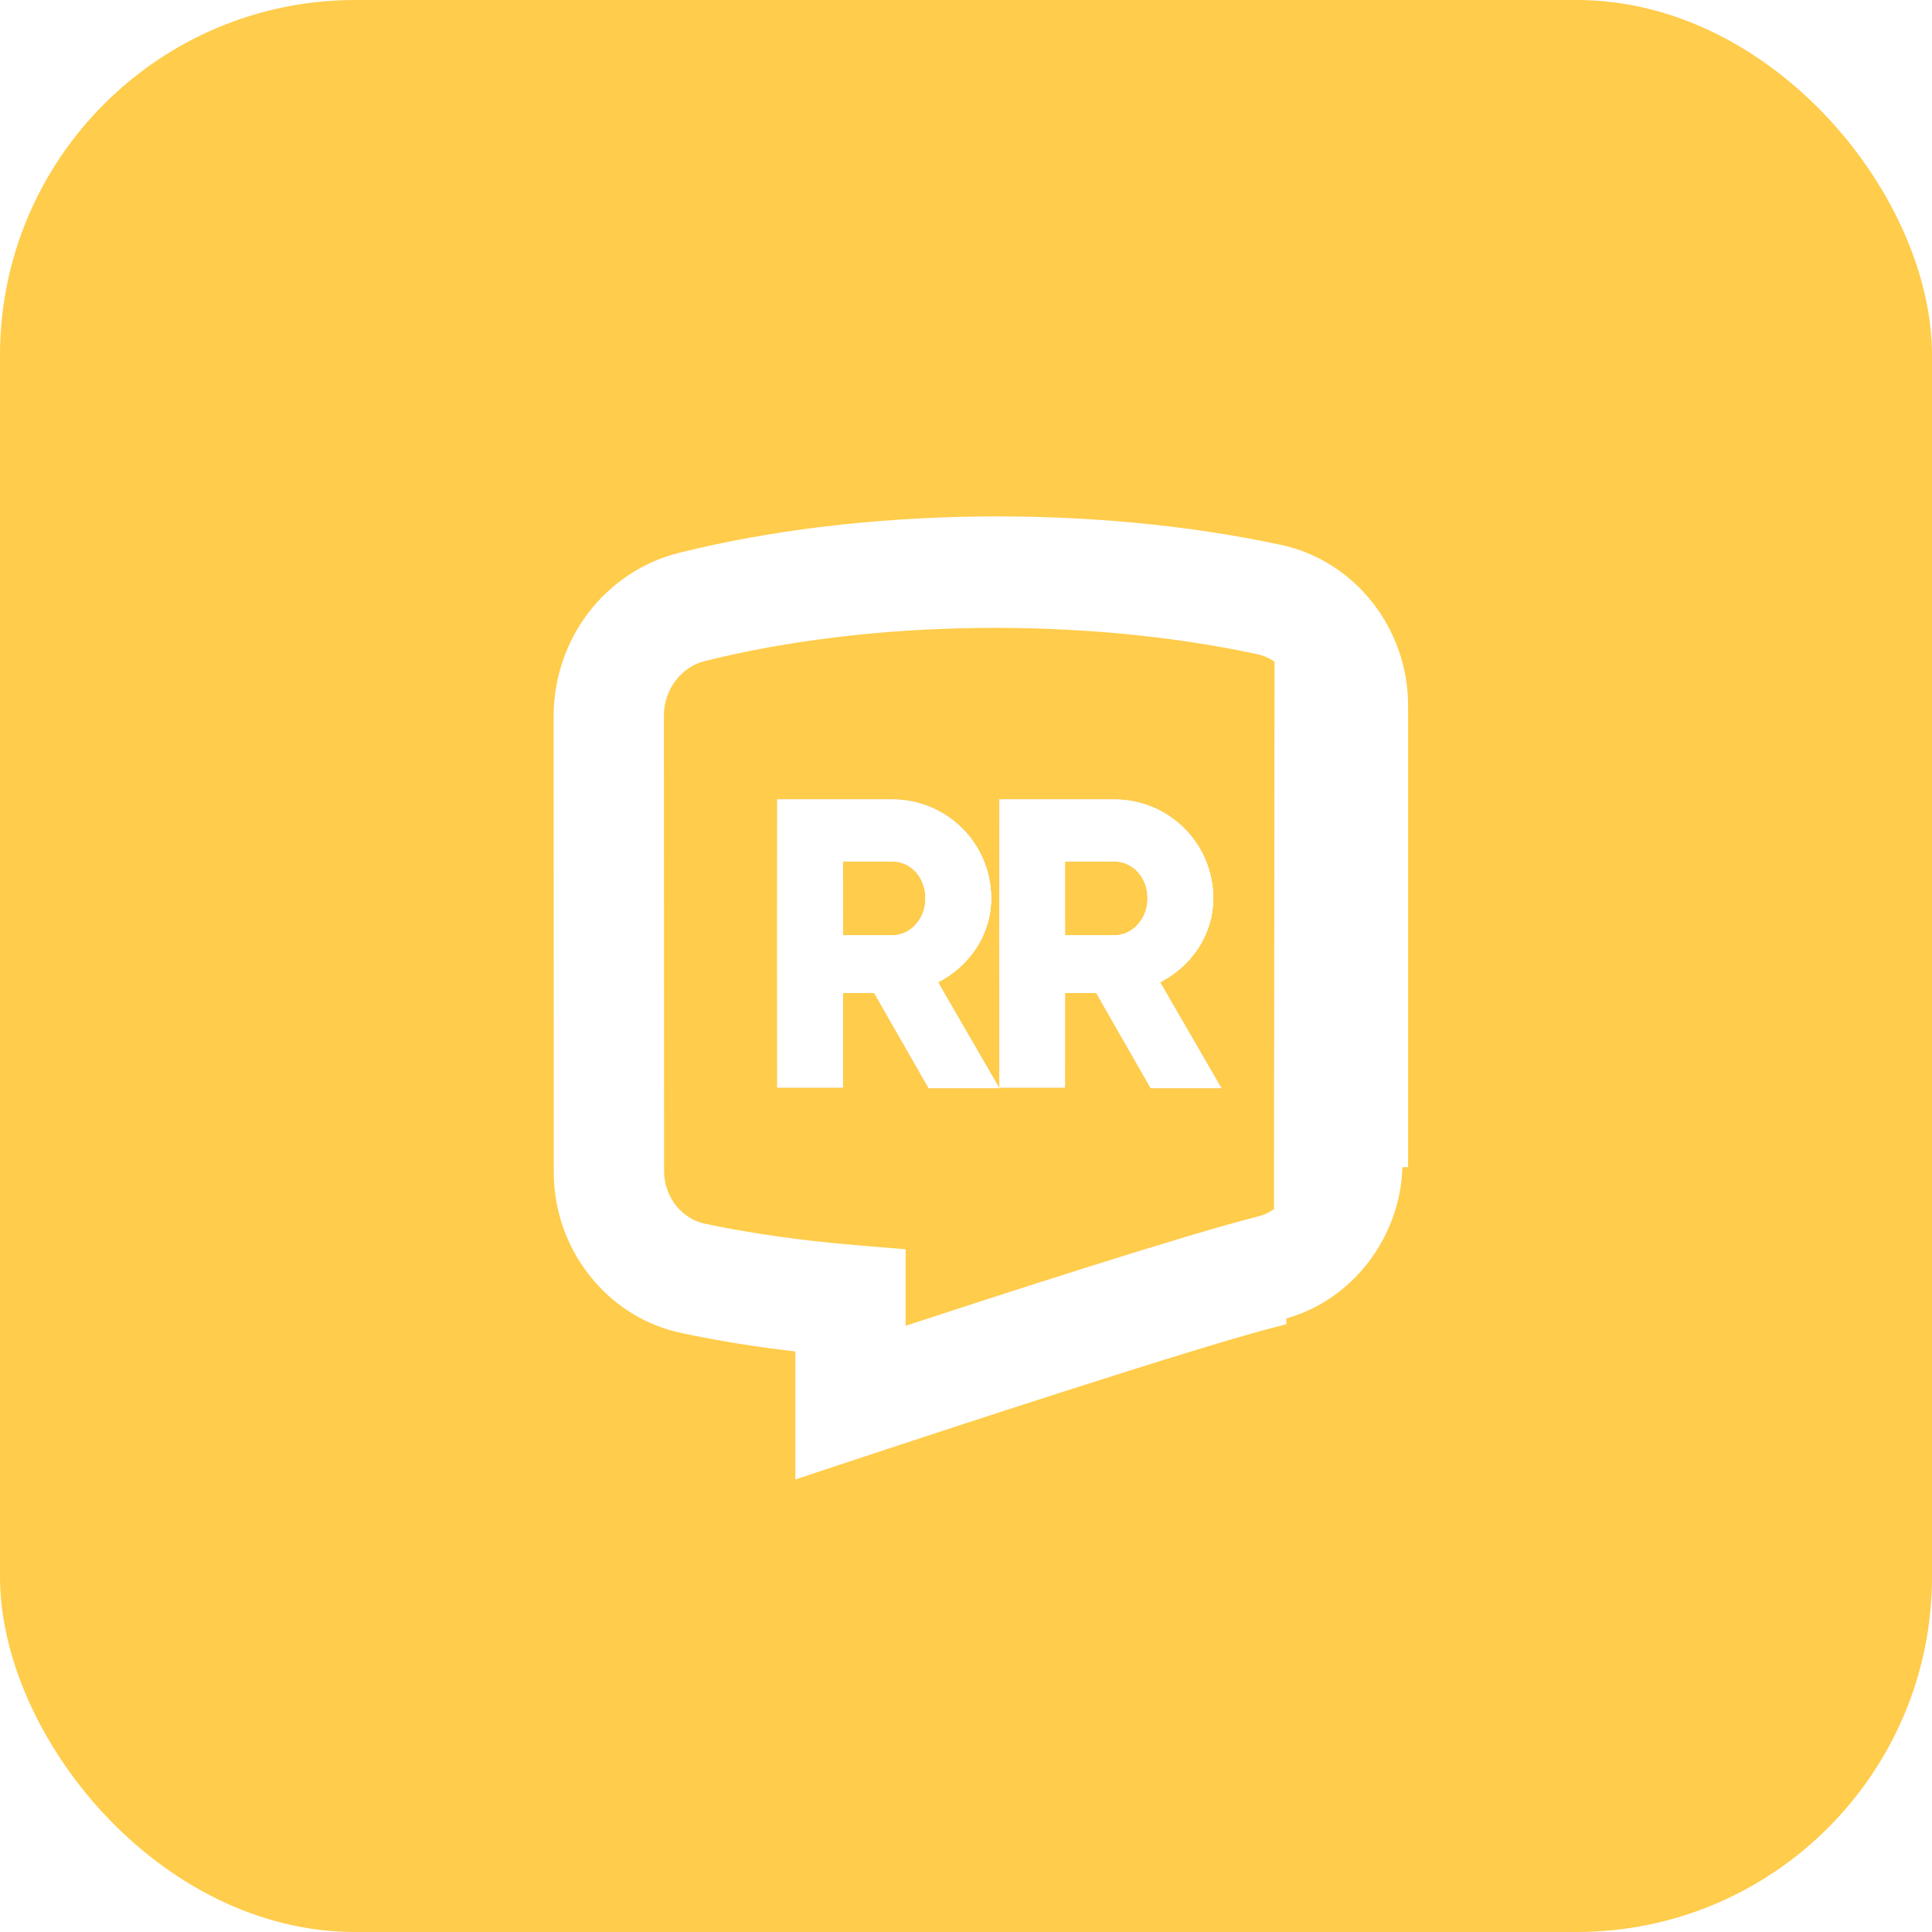
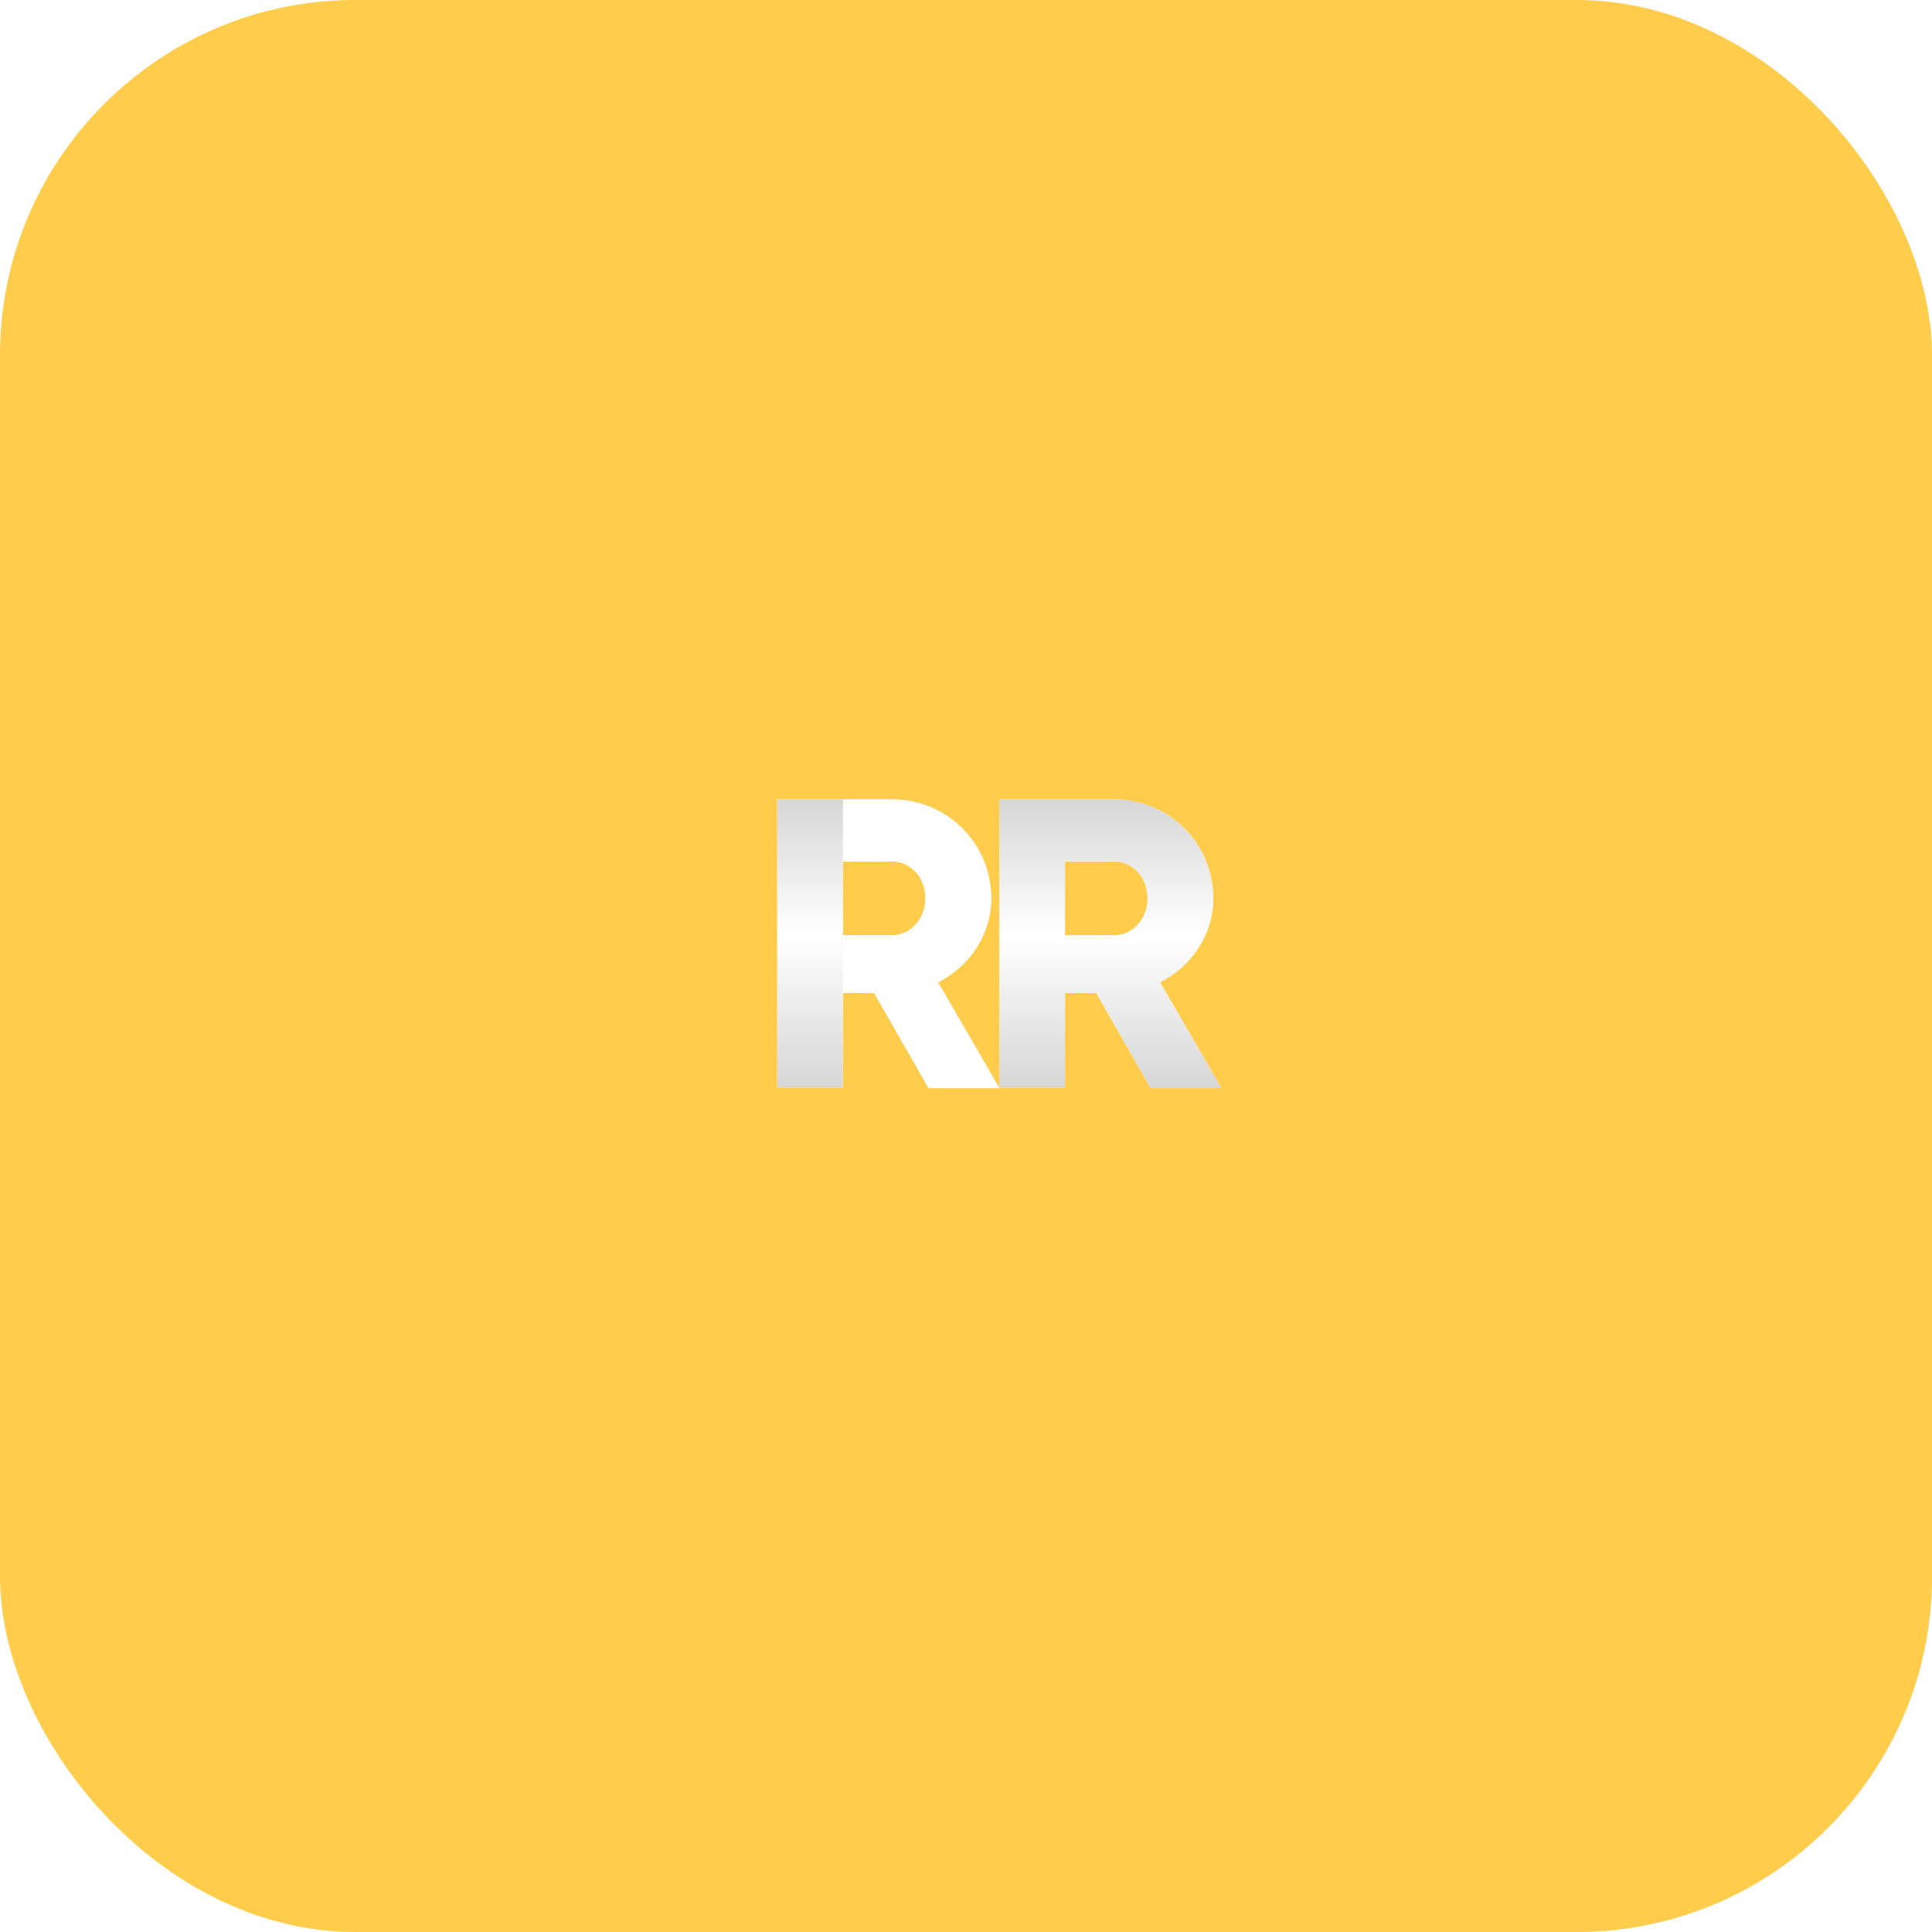
<svg xmlns="http://www.w3.org/2000/svg" width="87" height="87" viewBox="0 0 87 87" fill="none">
  <rect width="87" height="87" rx="16" fill="#FFC738" fill-opacity="0.9" />
  <g filter="url(#filter0_d_37_130)">
-     <path d="M57.648 23.784L57.648 23.784C60.848 24.477 63.158 27.417 63.158 30.771V51.308V51.309H62.908C62.914 54.563 60.682 57.462 57.615 58.193L57.648 23.784ZM57.648 23.784C49.163 21.958 38.819 22.094 30.644 24.136L30.644 24.136C27.423 24.941 25.181 27.878 25.181 31.263L25.181 31.263L25.187 51.787C25.187 51.788 25.187 51.788 25.187 51.788C25.187 55.142 27.496 58.082 30.696 58.774L30.697 58.774C32.363 59.131 34.158 59.422 36.066 59.634V64.929V65.275L36.395 65.166L38.966 64.314C38.967 64.314 38.968 64.313 38.97 64.313C38.998 64.304 39.135 64.258 39.365 64.183C41.732 63.401 53.927 59.374 57.674 58.436L57.648 23.784ZM56.682 54.029L56.681 54.03C53.509 54.822 45.036 57.568 40.532 59.045V55.715V55.485L40.303 55.466L38.505 55.317C38.505 55.317 38.505 55.317 38.505 55.317C36.027 55.111 33.729 54.782 31.675 54.345C30.51 54.093 29.654 52.998 29.654 51.729V51.729L29.647 31.204C29.647 31.204 29.647 31.204 29.647 31.204C29.647 29.941 30.506 28.817 31.67 28.529L31.671 28.529C35.418 27.59 39.664 27.087 43.959 27.029C48.317 26.971 52.711 27.364 56.669 28.214C57.834 28.465 58.691 29.56 58.691 30.829V30.829L58.697 51.354C58.697 51.354 58.697 51.354 58.697 51.354C58.697 52.632 57.85 53.748 56.682 54.029Z" fill="white" stroke="white" stroke-width="0.5" />
-   </g>
+     </g>
  <g filter="url(#filter1_d_37_130)">
    <path d="M39.366 43.714H37.958V47.972H35V35H40.183C42.634 35 44.634 36.974 44.634 39.456C44.634 41.063 43.676 42.501 42.239 43.234L45 48H41.817L39.366 43.714ZM37.958 41.119H40.183C41 41.119 41.676 40.386 41.676 39.456C41.676 38.497 41 37.792 40.183 37.792H37.958V41.119Z" fill="white" />
    <path d="M39.366 43.714H37.958V47.972H35V35H40.183C42.634 35 44.634 36.974 44.634 39.456C44.634 41.063 43.676 42.501 42.239 43.234L45 48H41.817L39.366 43.714ZM37.958 41.119H40.183C41 41.119 41.676 40.386 41.676 39.456C41.676 38.497 41 37.792 40.183 37.792H37.958V41.119Z" fill="url(#paint0_linear_37_130)" />
-     <path d="M39.366 43.714H37.958V47.972H35V35H40.183C42.634 35 44.634 36.974 44.634 39.456C44.634 41.063 43.676 42.501 42.239 43.234L45 48H41.817L39.366 43.714ZM37.958 41.119H40.183C41 41.119 41.676 40.386 41.676 39.456C41.676 38.497 41 37.792 40.183 37.792H37.958V41.119Z" fill="white" />
+     <path d="M39.366 43.714H37.958V47.972V35H40.183C42.634 35 44.634 36.974 44.634 39.456C44.634 41.063 43.676 42.501 42.239 43.234L45 48H41.817L39.366 43.714ZM37.958 41.119H40.183C41 41.119 41.676 40.386 41.676 39.456C41.676 38.497 41 37.792 40.183 37.792H37.958V41.119Z" fill="white" />
    <path d="M49.366 43.714H47.958V47.972H45V35H50.183C52.634 35 54.634 36.974 54.634 39.456C54.634 41.063 53.676 42.501 52.239 43.234L55 48H51.817L49.366 43.714ZM47.958 41.119H50.183C51 41.119 51.676 40.386 51.676 39.456C51.676 38.497 51 37.792 50.183 37.792H47.958V41.119Z" fill="white" />
    <path d="M49.366 43.714H47.958V47.972H45V35H50.183C52.634 35 54.634 36.974 54.634 39.456C54.634 41.063 53.676 42.501 52.239 43.234L55 48H51.817L49.366 43.714ZM47.958 41.119H50.183C51 41.119 51.676 40.386 51.676 39.456C51.676 38.497 51 37.792 50.183 37.792H47.958V41.119Z" fill="url(#paint1_linear_37_130)" />
-     <path d="M49.366 43.714H47.958V47.972H45V35H50.183C52.634 35 54.634 36.974 54.634 39.456C54.634 41.063 53.676 42.501 52.239 43.234L55 48H51.817L49.366 43.714ZM47.958 41.119H50.183C51 41.119 51.676 40.386 51.676 39.456C51.676 38.497 51 37.792 50.183 37.792H47.958V41.119Z" fill="white" />
  </g>
  <defs>
    <filter id="filter0_d_37_130" x="24.931" y="22.254" width="38.477" height="44.368" filterUnits="userSpaceOnUse" color-interpolation-filters="sRGB">
      <feFlood flood-opacity="0" result="BackgroundImageFix" />
      <feColorMatrix in="SourceAlpha" type="matrix" values="0 0 0 0 0 0 0 0 0 0 0 0 0 0 0 0 0 0 127 0" result="hardAlpha" />
      <feOffset dy="1" />
      <feColorMatrix type="matrix" values="0 0 0 0 0 0 0 0 0 0 0 0 0 0 0 0 0 0 0.17 0" />
      <feBlend mode="normal" in2="BackgroundImageFix" result="effect1_dropShadow_37_130" />
      <feBlend mode="normal" in="SourceGraphic" in2="effect1_dropShadow_37_130" result="shape" />
    </filter>
    <filter id="filter1_d_37_130" x="35" y="35" width="20" height="14" filterUnits="userSpaceOnUse" color-interpolation-filters="sRGB">
      <feFlood flood-opacity="0" result="BackgroundImageFix" />
      <feColorMatrix in="SourceAlpha" type="matrix" values="0 0 0 0 0 0 0 0 0 0 0 0 0 0 0 0 0 0 127 0" result="hardAlpha" />
      <feOffset dy="1" />
      <feColorMatrix type="matrix" values="0 0 0 0 0 0 0 0 0 0 0 0 0 0 0 0 0 0 0.17 0" />
      <feBlend mode="normal" in2="BackgroundImageFix" result="effect1_dropShadow_37_130" />
      <feBlend mode="normal" in="SourceGraphic" in2="effect1_dropShadow_37_130" result="shape" />
    </filter>
    <linearGradient id="paint0_linear_37_130" x1="40" y1="34.976" x2="40" y2="47.976" gradientUnits="userSpaceOnUse">
      <stop stop-color="#D6D6D6" />
      <stop offset="0.474" stop-color="white" />
      <stop offset="1" stop-color="#D6D6D6" />
    </linearGradient>
    <linearGradient id="paint1_linear_37_130" x1="50" y1="34.976" x2="50" y2="47.976" gradientUnits="userSpaceOnUse">
      <stop stop-color="#D6D6D6" />
      <stop offset="0.474" stop-color="white" />
      <stop offset="1" stop-color="#D6D6D6" />
    </linearGradient>
  </defs>
</svg>